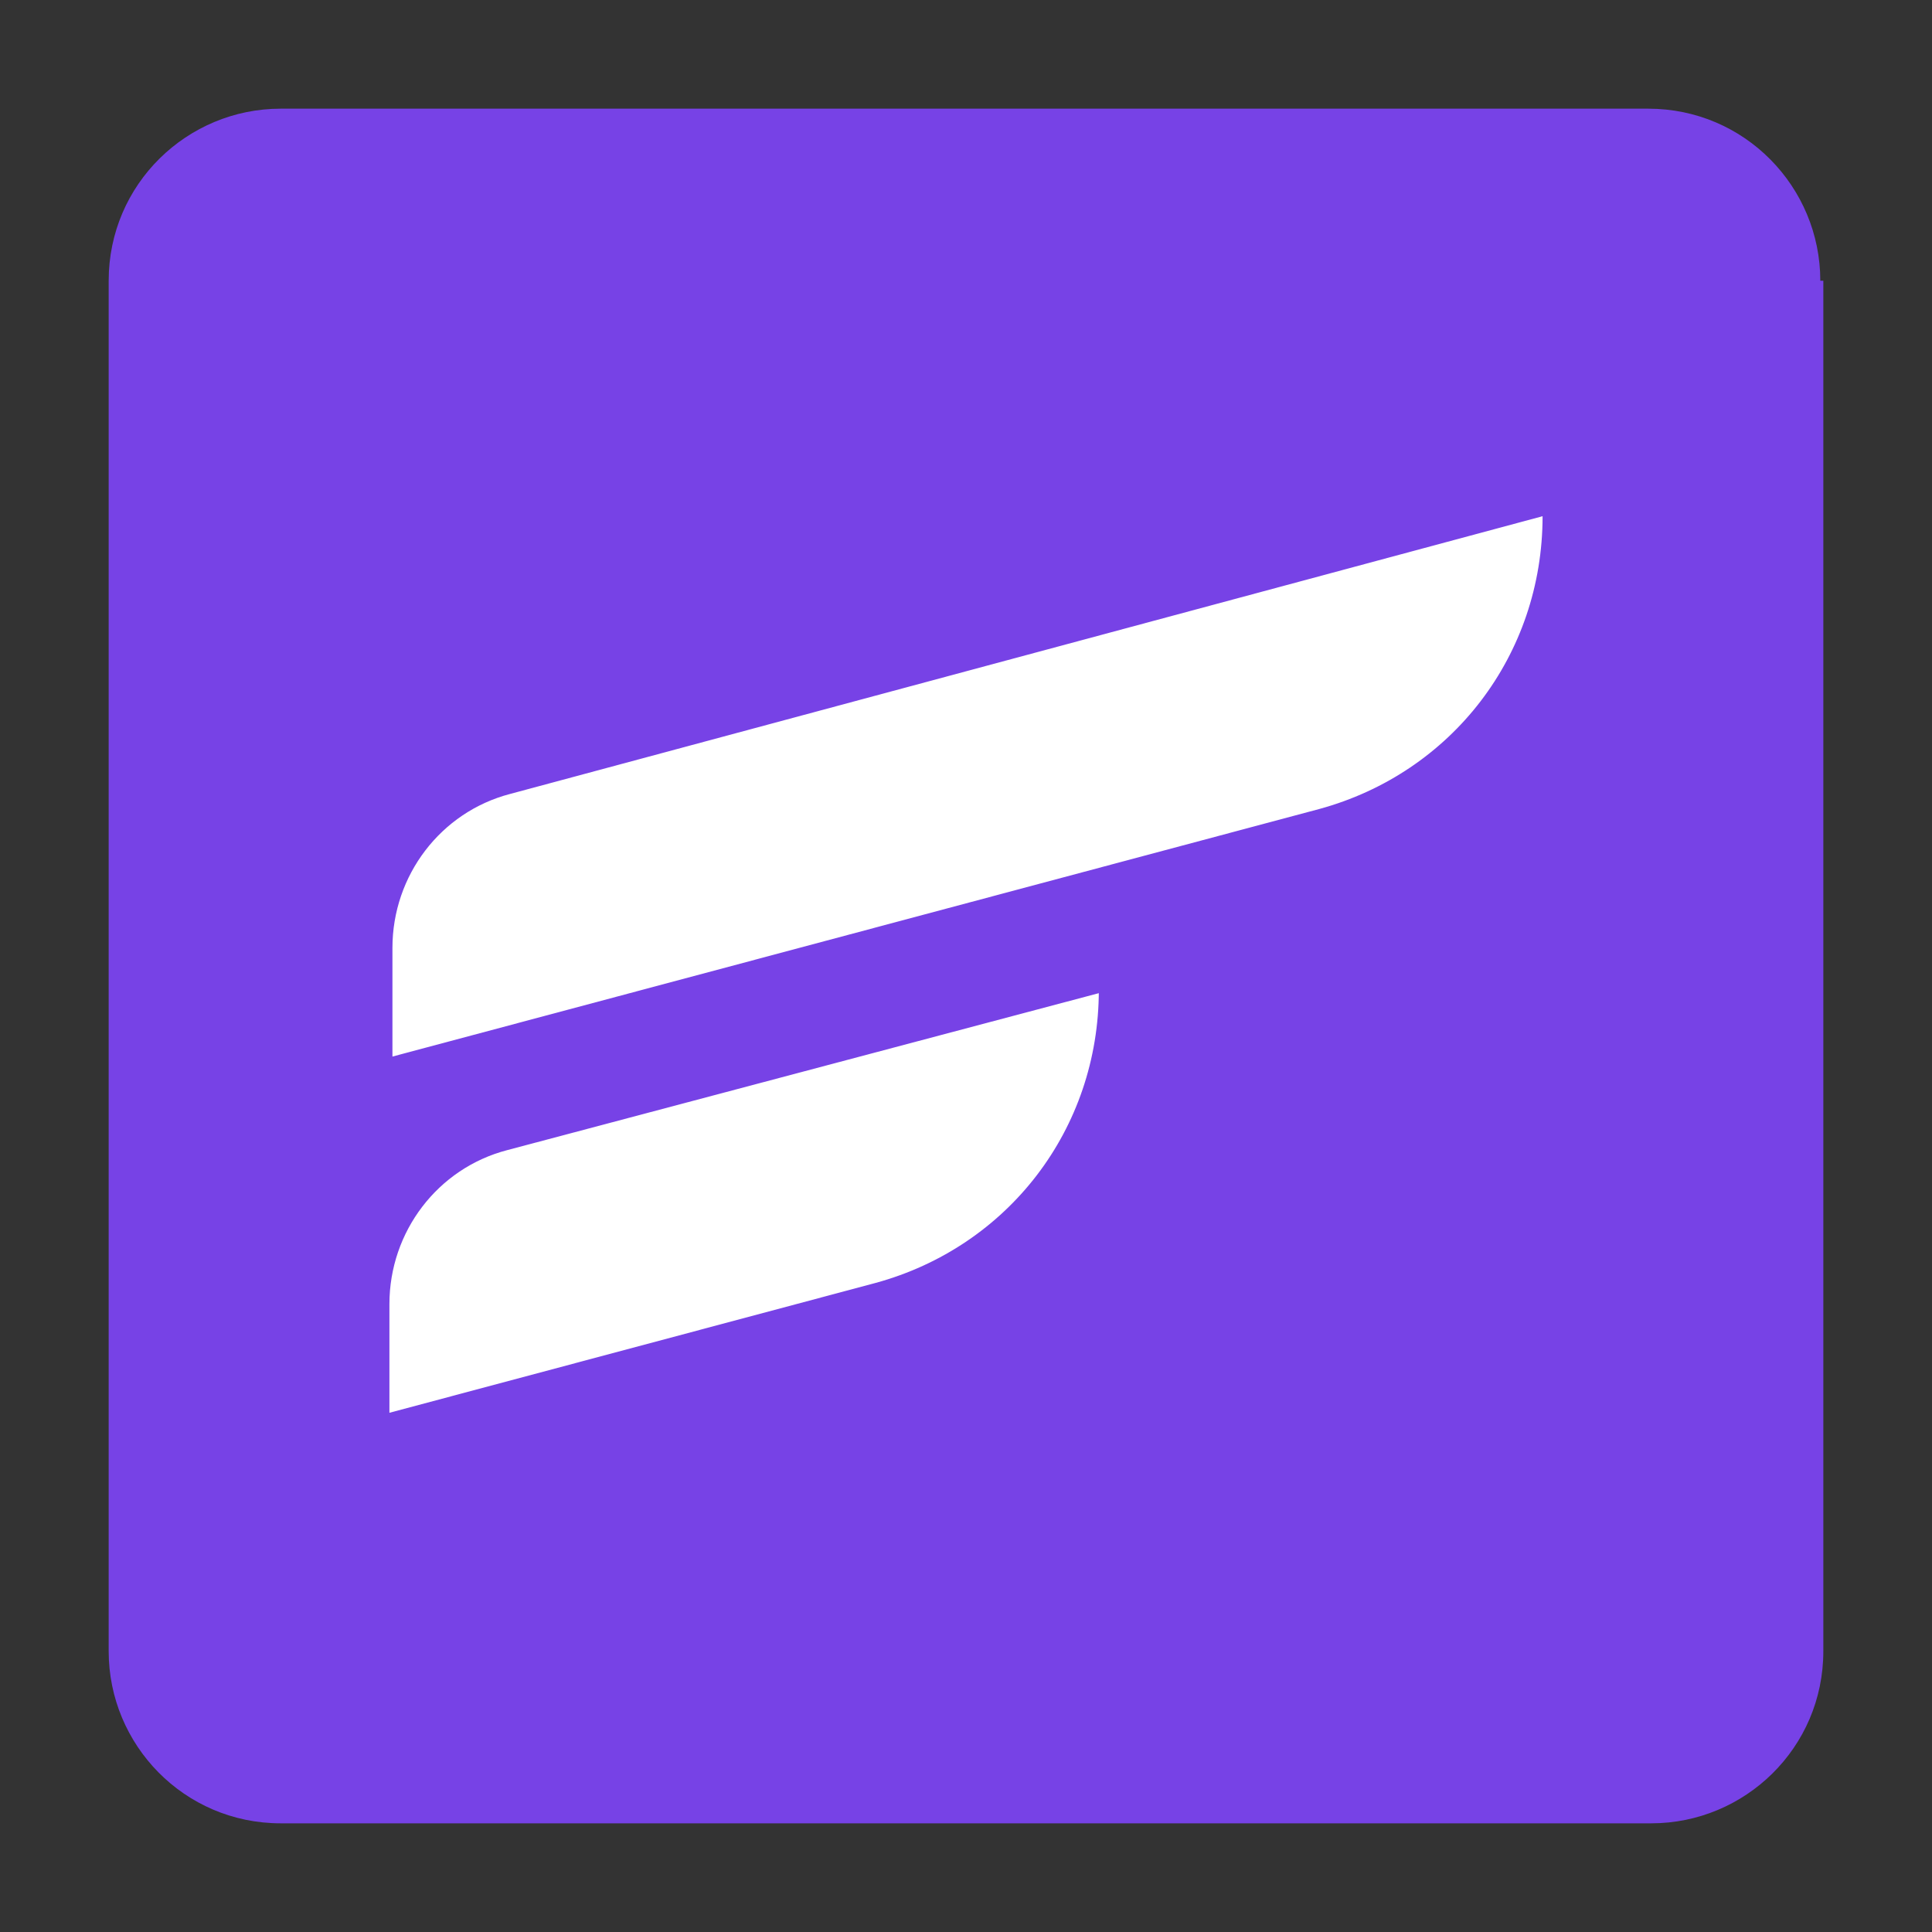
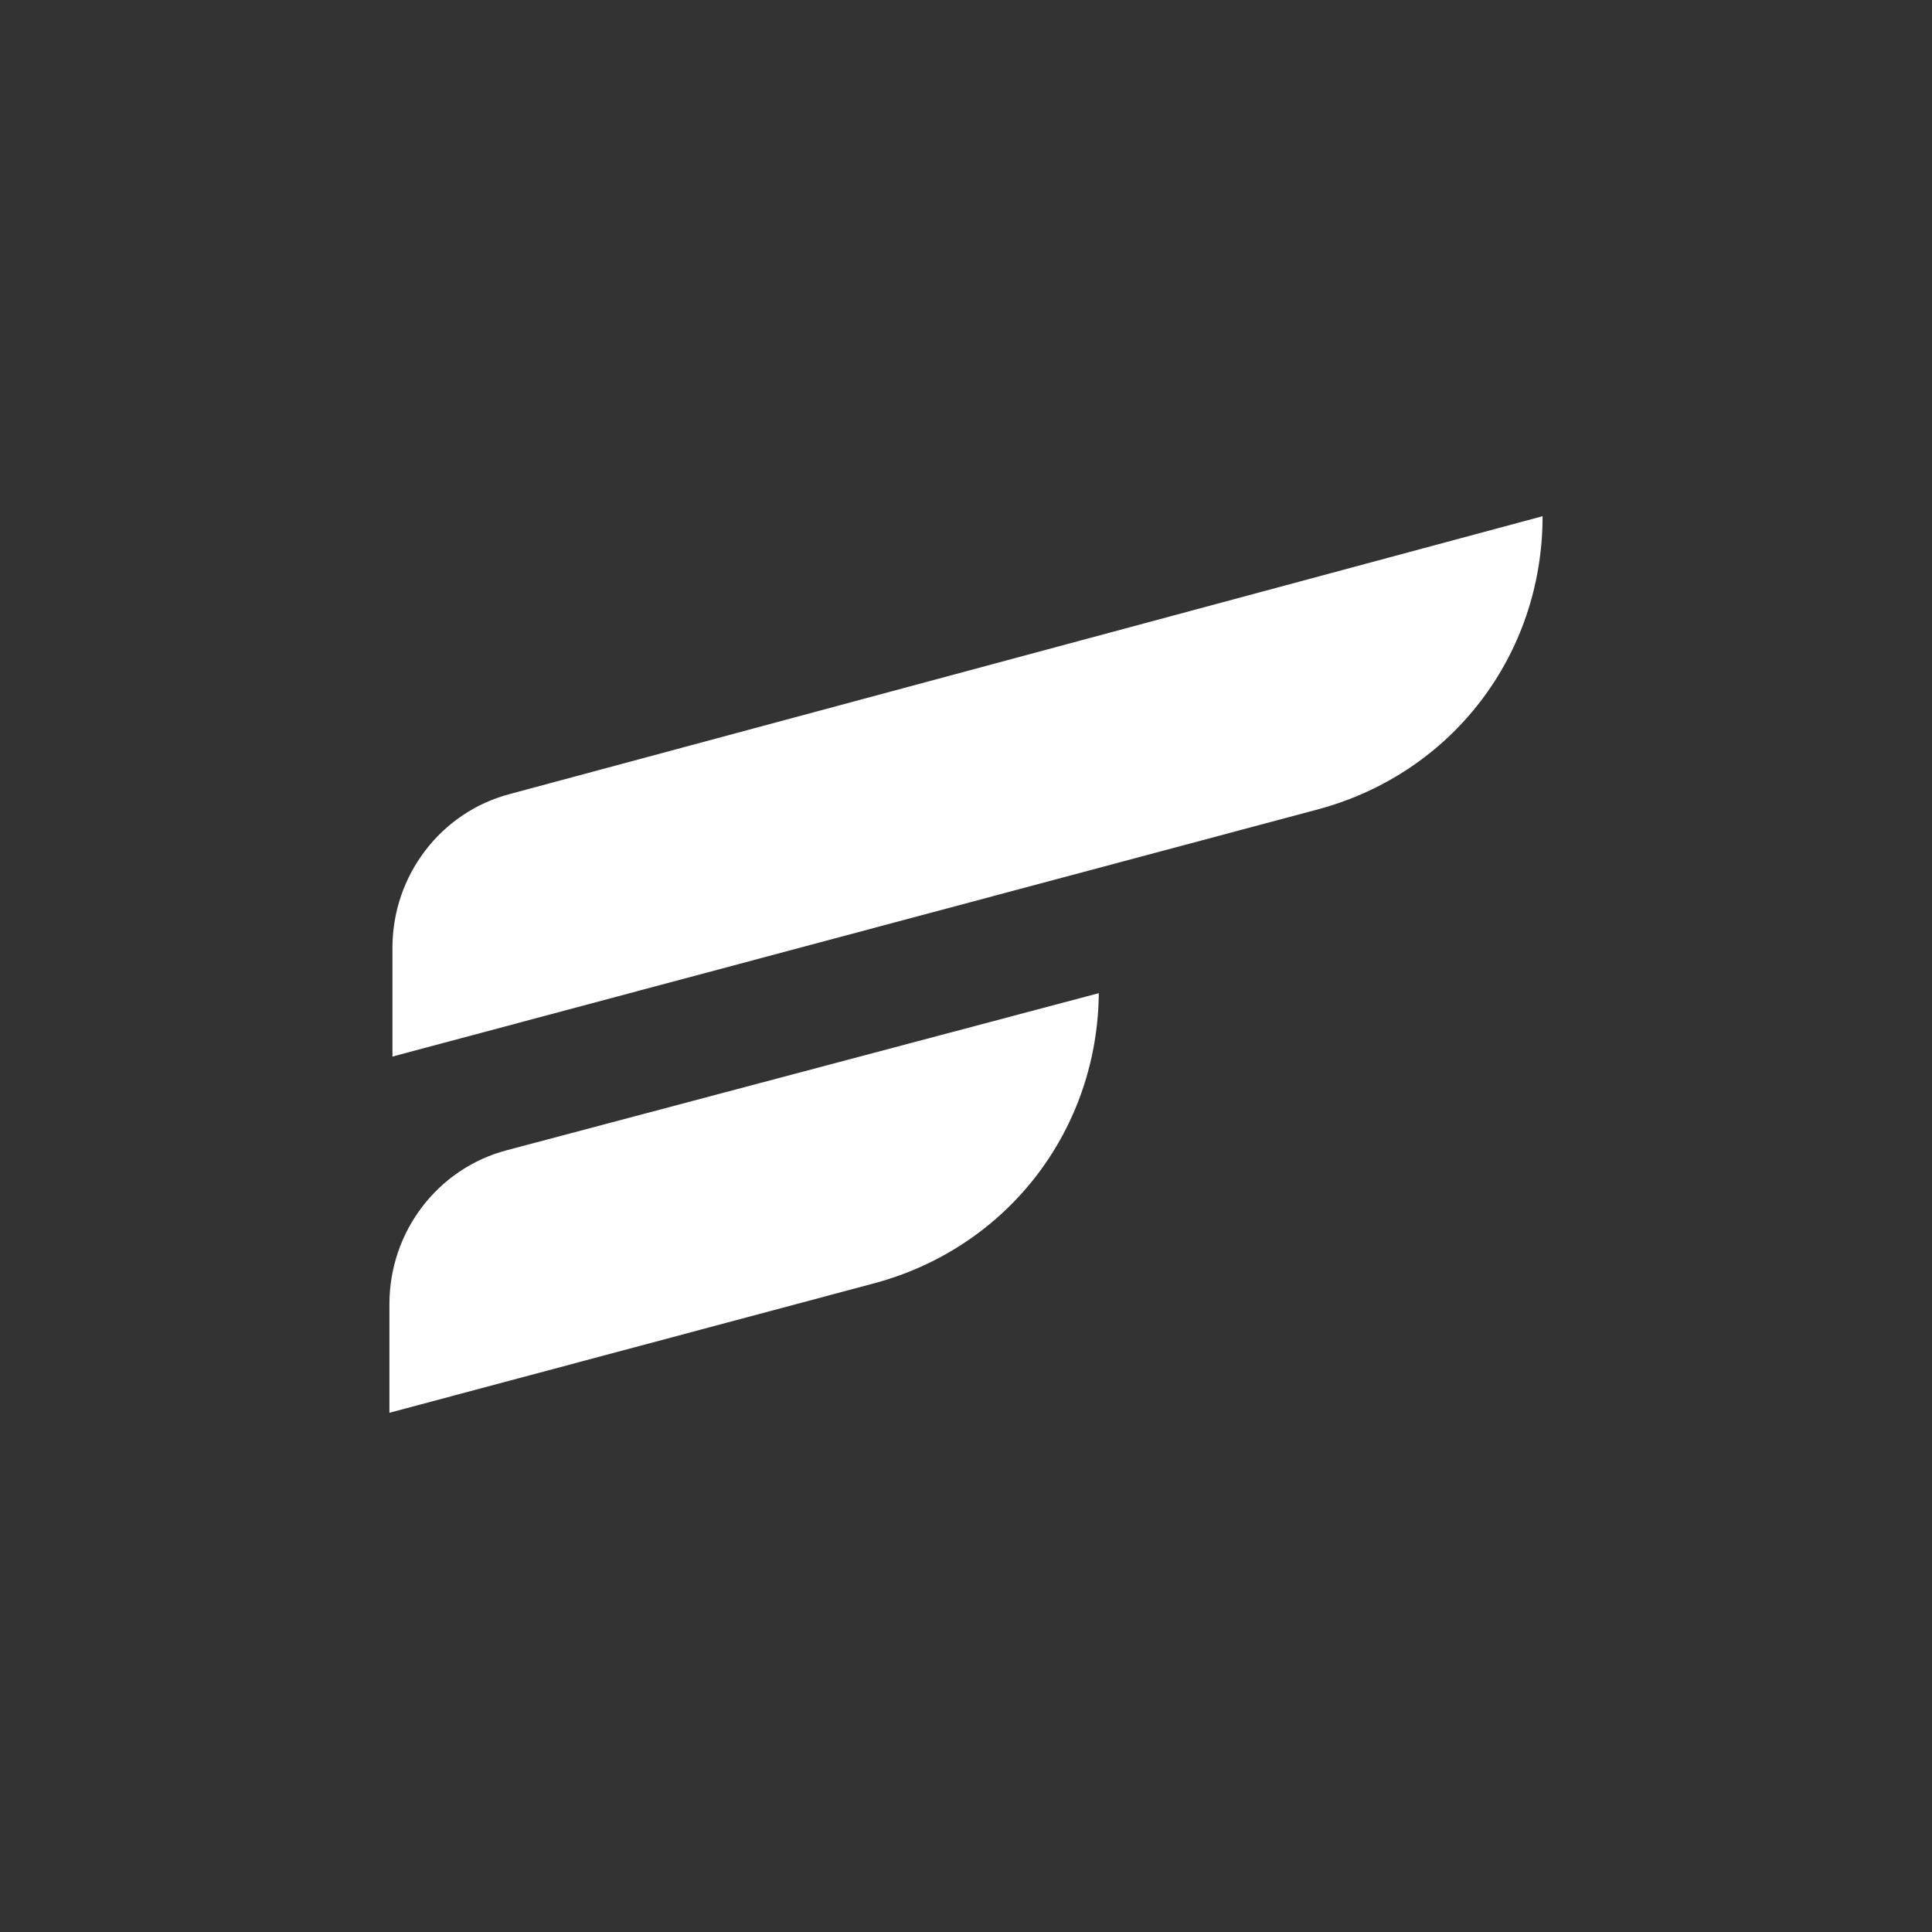
<svg xmlns="http://www.w3.org/2000/svg" id="Layer_1" data-name="Layer 1" version="1.1" viewBox="0 0 64 64">
  <rect x="0" y="0" width="64" height="64" fill="#333333" stroke="none" />
  <defs>
    <style>
      .cls-1 {
        fill: #fff;
      }

      .cls-1, .cls-2 {
        fill-rule: evenodd;
        stroke-width: 0px;
      }

      .cls-2 {
        fill: #7742e6;
      }
    </style>
  </defs>
-   <path class="cls-2" d="M60.3,9.3c0-3.1-2.5-5.7-5.7-5.7H9.3c-3.1,0-5.7,2.5-5.7,5.7v45.4c0,3.1,2.5,5.7,5.7,5.7h45.4c3.1,0,5.7-2.5,5.7-5.7V9.3Z" />
  <path class="cls-1" d="M51.1,17.1l-34.2,9.2c-2.3.6-3.9,2.7-3.9,5.1v3.6l30.7-8.2c4.4-1.2,7.4-5.1,7.4-9.7h0ZM36.4,32.9l-19.6,5.2c-2.3.6-3.9,2.7-3.9,5.1v3.6l16.1-4.3c4.4-1.2,7.4-5.1,7.4-9.7h0Z" />
</svg>